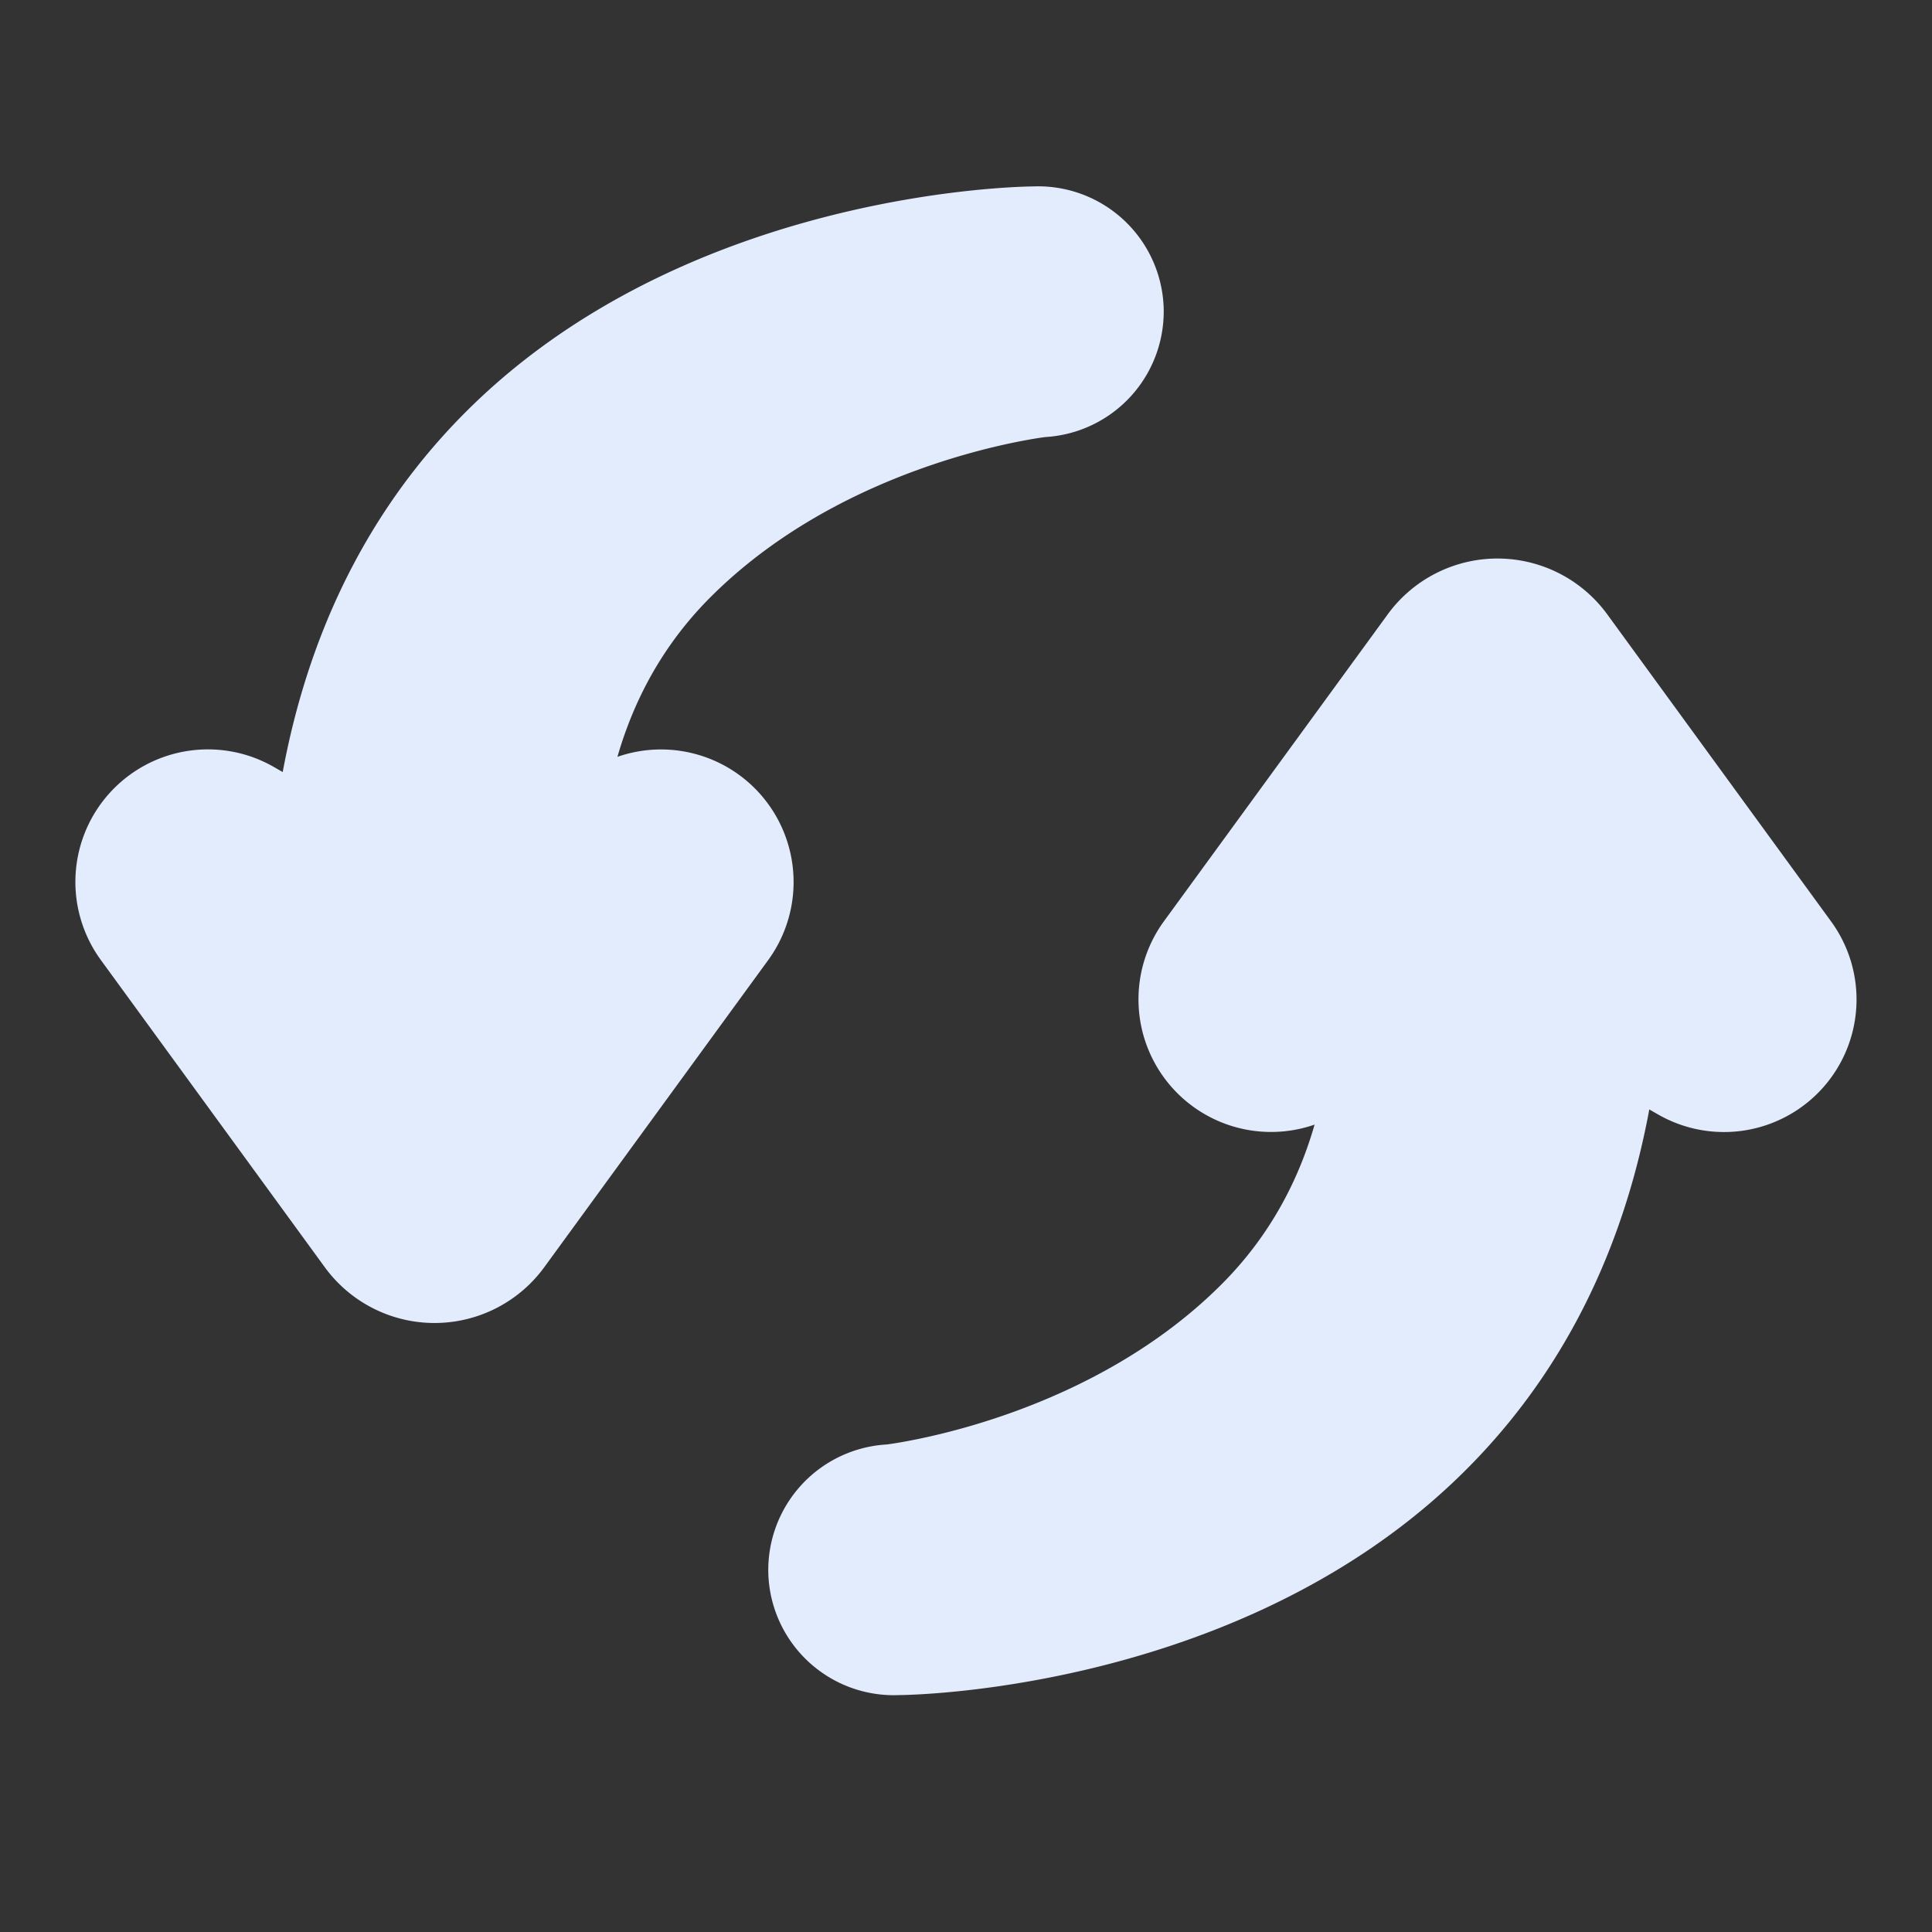
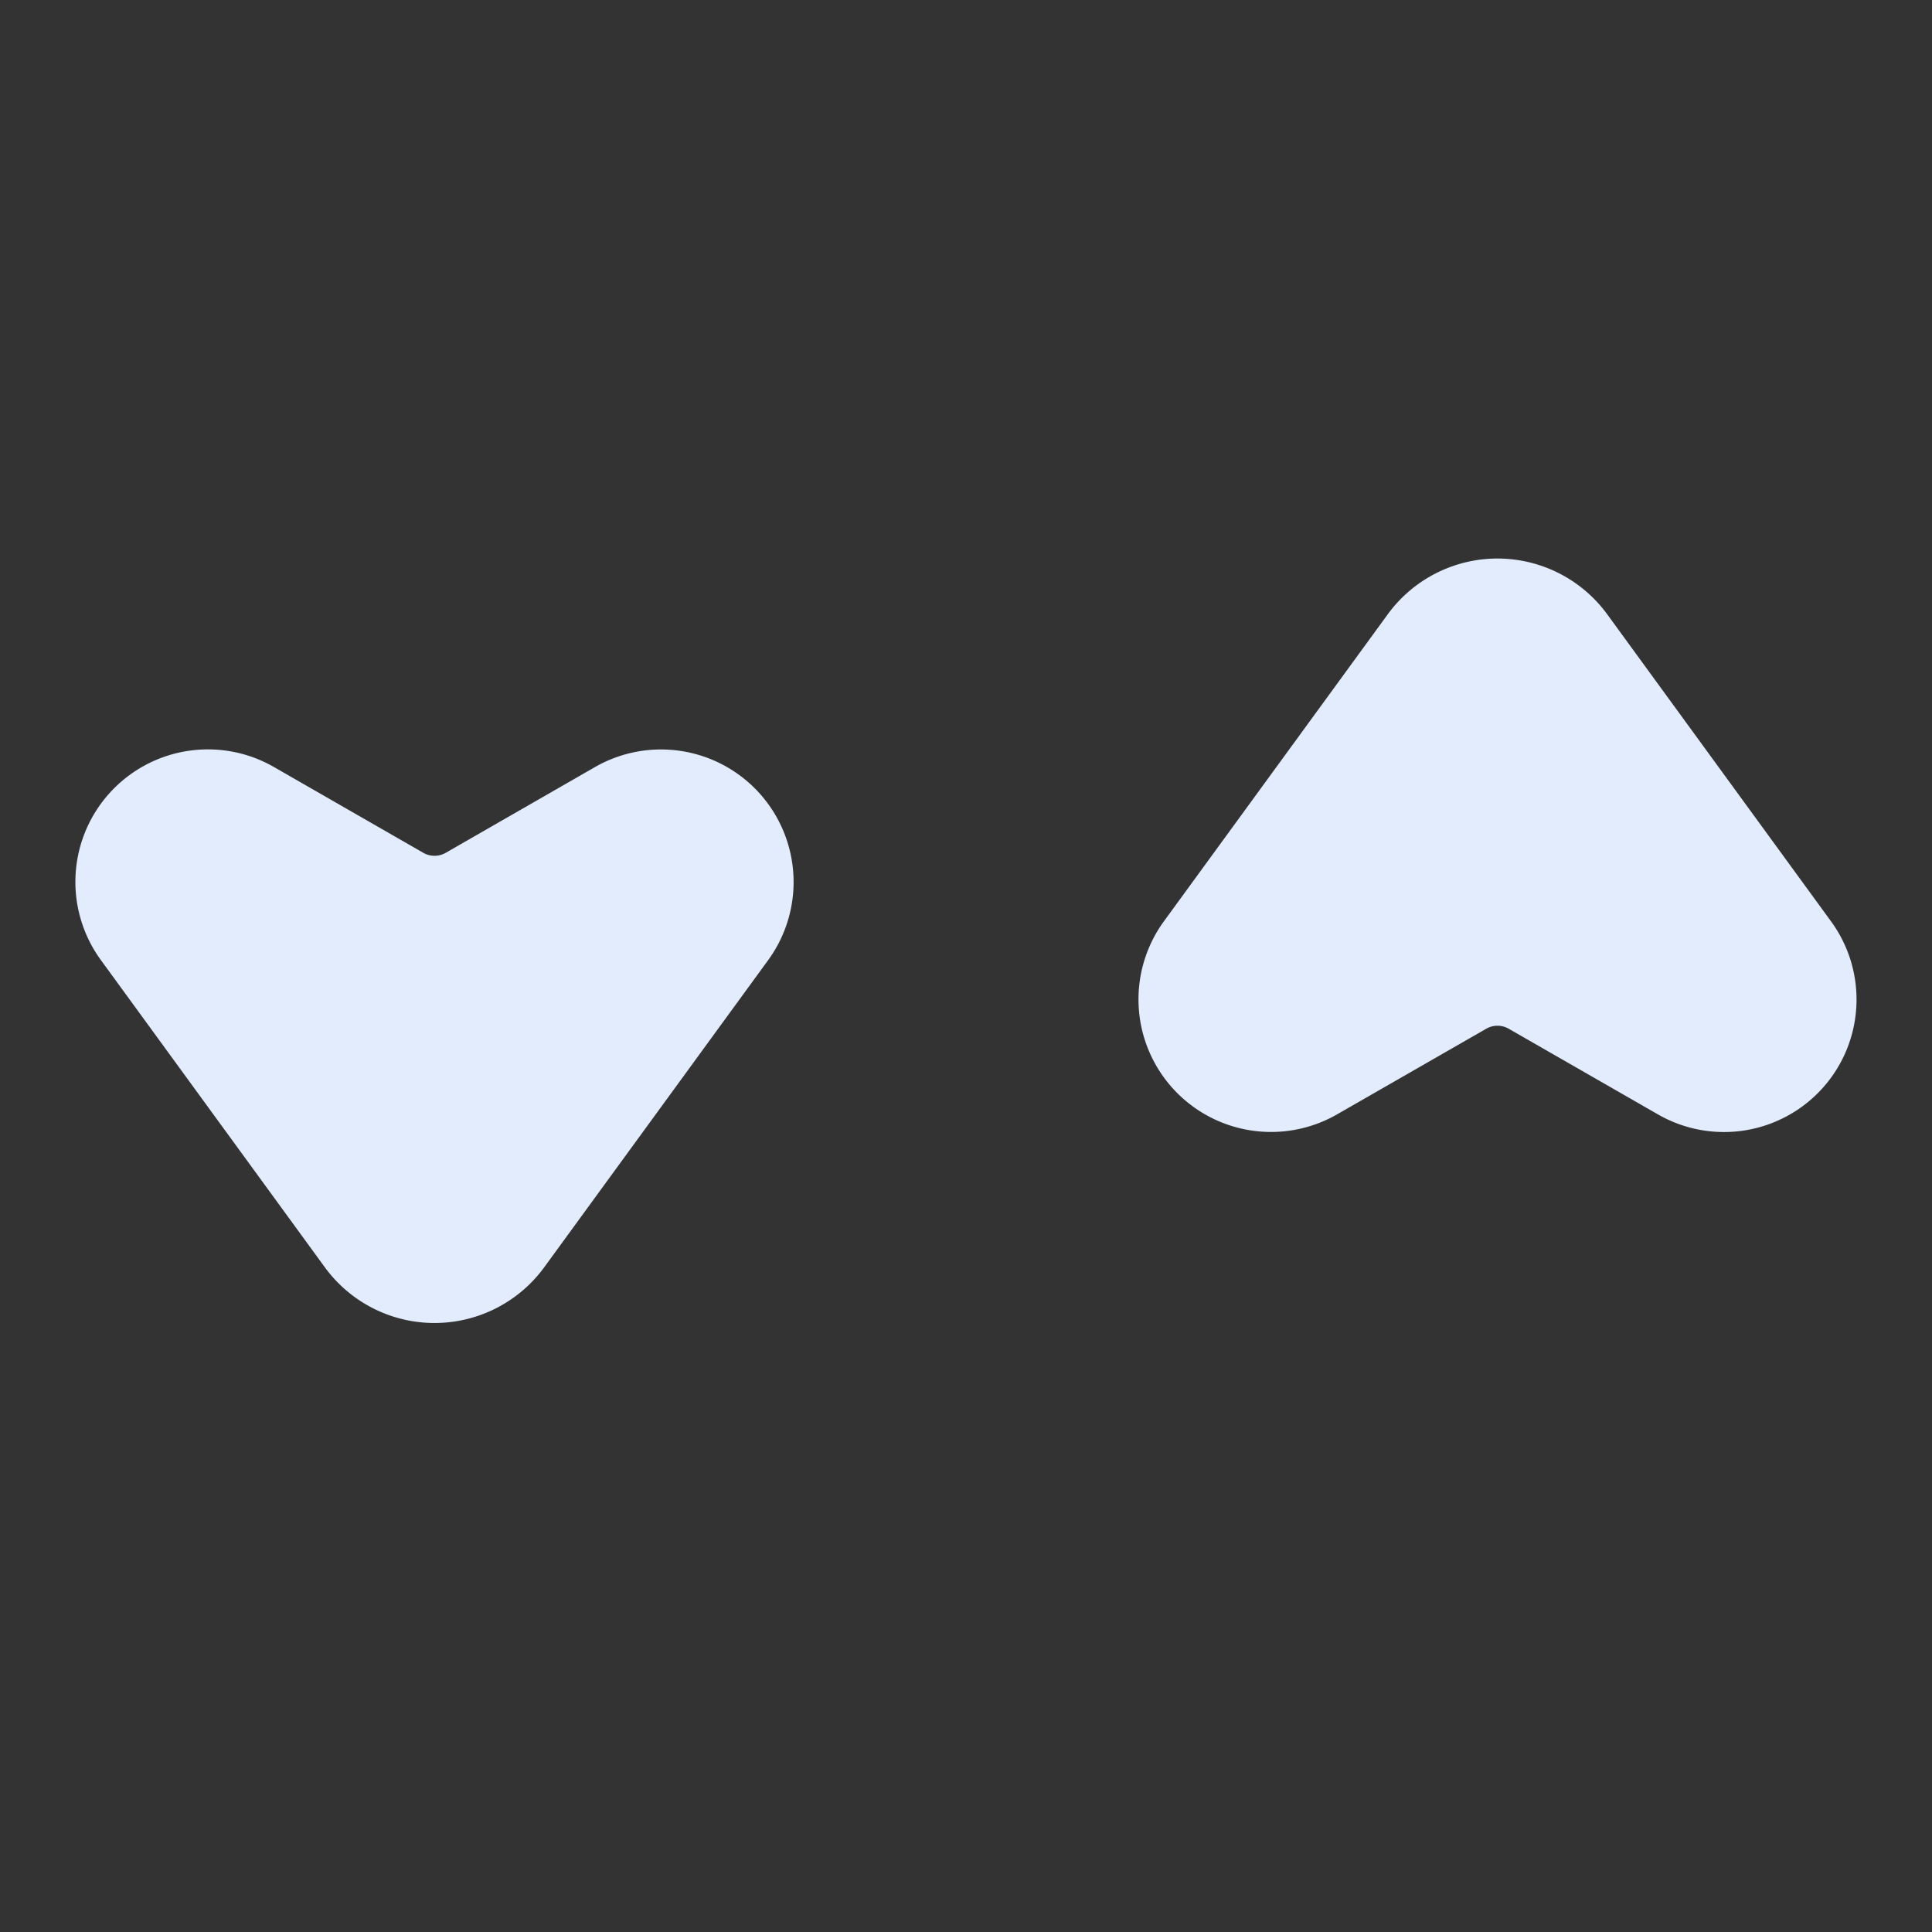
<svg xmlns="http://www.w3.org/2000/svg" version="1.1" width="512" height="512" x="0" y="0" viewBox="0 0 32 32" style="enable-background:new 0 0 512 512" xml:space="preserve" fill-rule="evenodd" class="">
  <rect x="0" y="0" width="32" height="32" fill="#333333" stroke="none" />
  <g>
    <path d="m22.986 10.174-3.709 5.087a2.196 2.196 0 0 0 2.868 3.197l2.472-1.419a.374.374 0 0 1 .372 0l2.472 1.419a2.195 2.195 0 0 0 2.867-3.197l-3.708-5.087a2.25 2.25 0 0 0-3.634 0zM9.014 20.99l3.709-5.087a2.196 2.196 0 0 0-2.868-3.198l-2.472 1.42a.374.374 0 0 1-.372 0l-2.472-1.42a2.195 2.195 0 0 0-2.867 3.198L5.38 20.99a2.25 2.25 0 0 0 3.634 0z" fill="#e2ecfd" opacity="1" data-original="#000000" class="" />
-     <path d="M22.412 16.575a.748.748 0 0 0-.373.586c-.158 1.836-.857 3.156-1.793 4.098-2.148 2.16-5.214 2.62-5.558 2.666a2.083 2.083 0 0 0-1.961 2.169 2.08 2.08 0 0 0 2.167 1.982c.318-.003 5.165-.107 8.746-3.141 1.92-1.628 3.453-4.076 3.841-7.678a.75.75 0 0 0-.372-.731l-1.373-.788a1.872 1.872 0 0 0-1.866 0l-1.458.837zM9.588 14.589a.751.751 0 0 0 .373-.586c.158-1.836.857-3.156 1.793-4.098 2.148-2.16 5.214-2.62 5.558-2.666a2.084 2.084 0 0 0 1.961-2.17 2.08 2.08 0 0 0-2.167-1.981c-.318.003-5.165.107-8.746 3.141-1.92 1.628-3.453 4.076-3.841 7.678a.75.75 0 0 0 .372.73l1.373.789a1.872 1.872 0 0 0 1.866 0l1.458-.837z" fill="#e2ecfd" opacity="1" data-original="#000000" class="" />
  </g>
</svg>